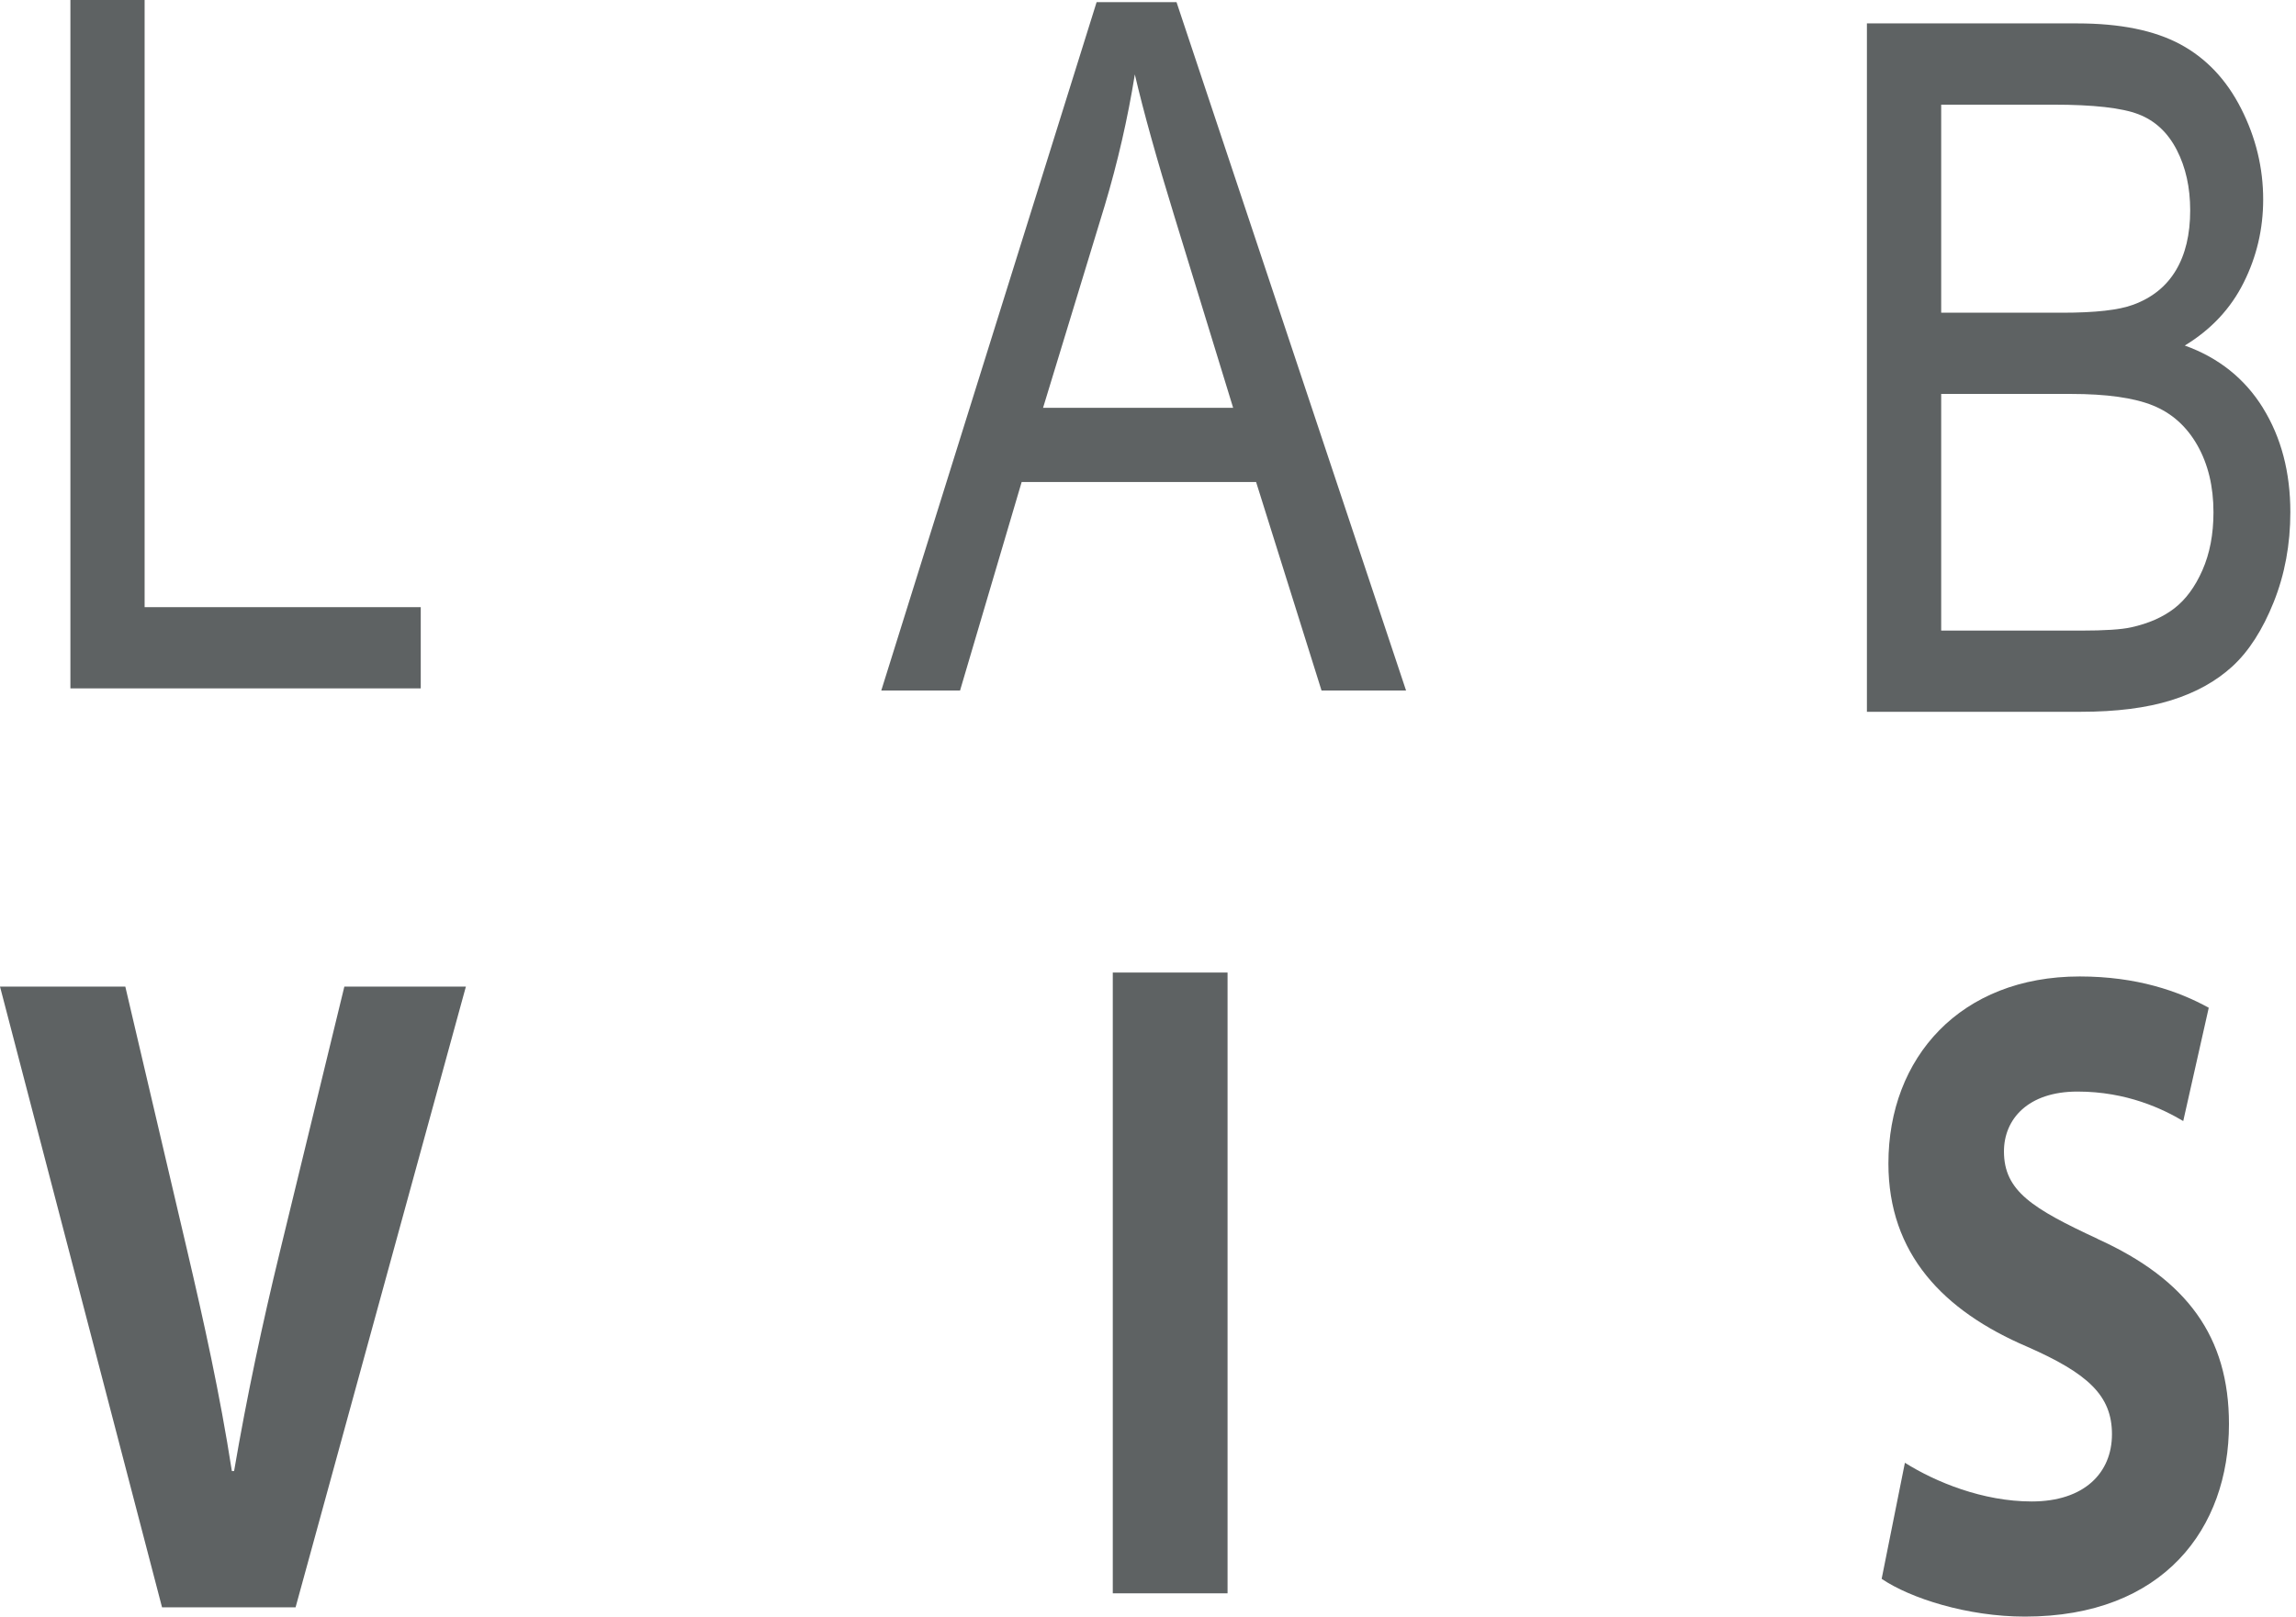
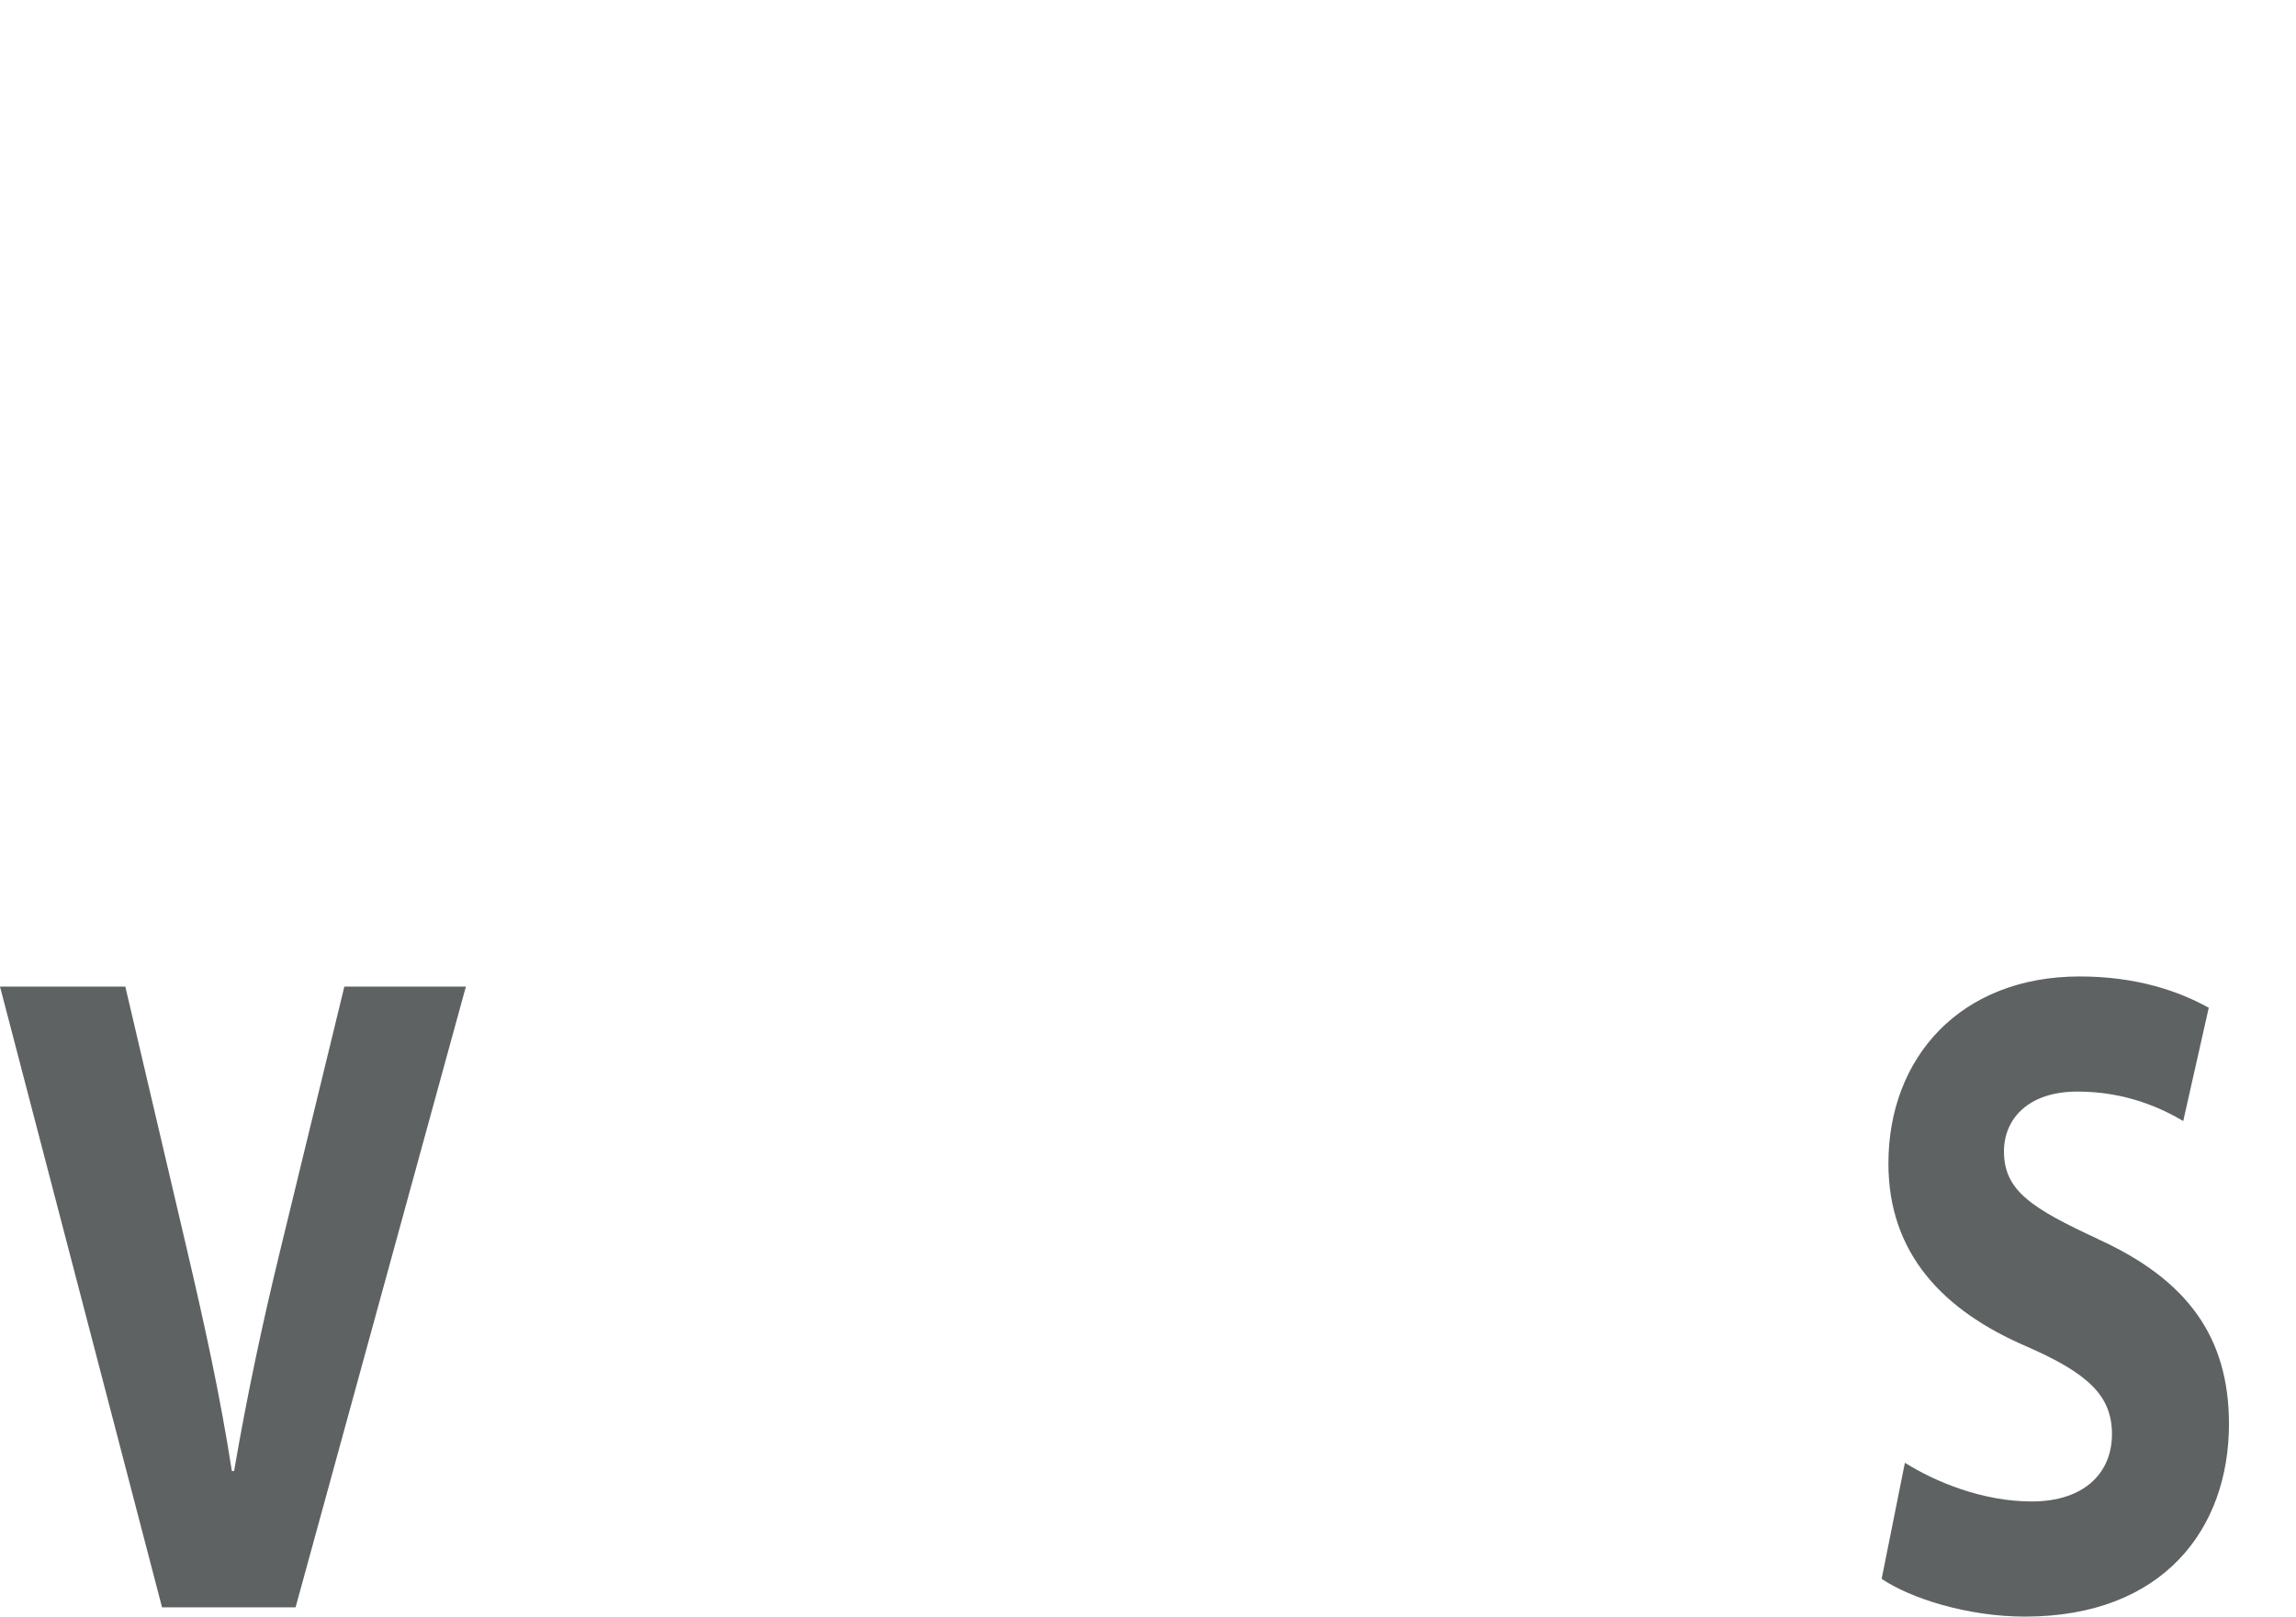
<svg xmlns="http://www.w3.org/2000/svg" width="71" height="50" viewBox="0 0 71 50" fill="none">
-   <path d="M4.472 18.779V0H2.177V21.291H13.011V18.779H4.472Z" fill="#5E6263" />
-   <path d="M36.382 0.066H33.911L27.252 21.357H29.688L31.593 14.909H38.843L40.866 21.357H43.48L36.382 0.066ZM32.255 12.613L34.159 6.368C34.562 5.023 34.873 3.667 35.093 2.302C35.361 3.454 35.772 4.925 36.324 6.717L38.133 12.613H32.255Z" fill="#5E6263" />
-   <path d="M69.98 12.619C69.416 11.709 68.609 11.064 67.561 10.687C68.373 10.194 68.981 9.545 69.382 8.741C69.784 7.938 69.985 7.081 69.985 6.171C69.985 5.193 69.759 4.256 69.304 3.36C68.851 2.465 68.223 1.802 67.424 1.371C66.623 0.94 65.562 0.724 64.237 0.724H57.731V22.015H64.343C65.446 22.015 66.379 21.896 67.139 21.659C67.9 21.422 68.532 21.071 69.038 20.606C69.542 20.141 69.967 19.481 70.31 18.624C70.653 17.767 70.825 16.84 70.825 15.842C70.825 14.603 70.542 13.529 69.978 12.618L69.98 12.619ZM60.028 3.237H63.493C64.739 3.237 65.618 3.336 66.131 3.535C66.644 3.733 67.037 4.1 67.314 4.639C67.59 5.176 67.728 5.798 67.728 6.505C67.728 7.251 67.58 7.871 67.284 8.364C66.988 8.858 66.548 9.212 65.965 9.425C65.523 9.59 64.794 9.672 63.777 9.672H60.028V3.237ZM68.106 17.637C67.877 18.156 67.585 18.55 67.231 18.821C66.876 19.092 66.434 19.286 65.906 19.402C65.606 19.47 65.086 19.504 64.345 19.504H60.028V12.184H64.037C65.141 12.184 65.986 12.303 66.573 12.54C67.161 12.778 67.62 13.189 67.952 13.775C68.283 14.361 68.448 15.051 68.448 15.844C68.448 16.522 68.334 17.12 68.106 17.637Z" fill="#5E6263" />
  <path d="M10.649 30.513L8.654 38.718C8.12 40.912 7.633 43.19 7.239 45.498H7.17C6.798 43.105 6.311 40.912 5.778 38.633L3.875 30.514H0L5.011 49.714H9.14L14.407 30.514H10.648L10.649 30.513Z" fill="#5E6263" />
-   <path d="M37.96 30.08H34.411V49.28H37.96V30.08Z" fill="#5E6263" />
  <path d="M64.87 38.319C62.851 37.379 61.969 36.838 61.969 35.612C61.969 34.615 62.711 33.761 64.242 33.761C65.773 33.761 66.887 34.302 67.513 34.673L68.302 31.169C67.374 30.656 66.075 30.201 64.312 30.201C60.624 30.201 58.396 32.708 58.396 35.984C58.396 38.776 60.09 40.542 62.688 41.653C64.567 42.479 65.309 43.163 65.309 44.359C65.309 45.556 64.451 46.439 62.827 46.439C61.319 46.439 59.857 45.84 58.906 45.242L58.187 48.832C59.068 49.43 60.832 50 62.618 50C66.909 50 68.927 47.266 68.927 44.046C68.927 41.34 67.628 39.574 64.867 38.32L64.87 38.319Z" fill="#5E6263" />
</svg>